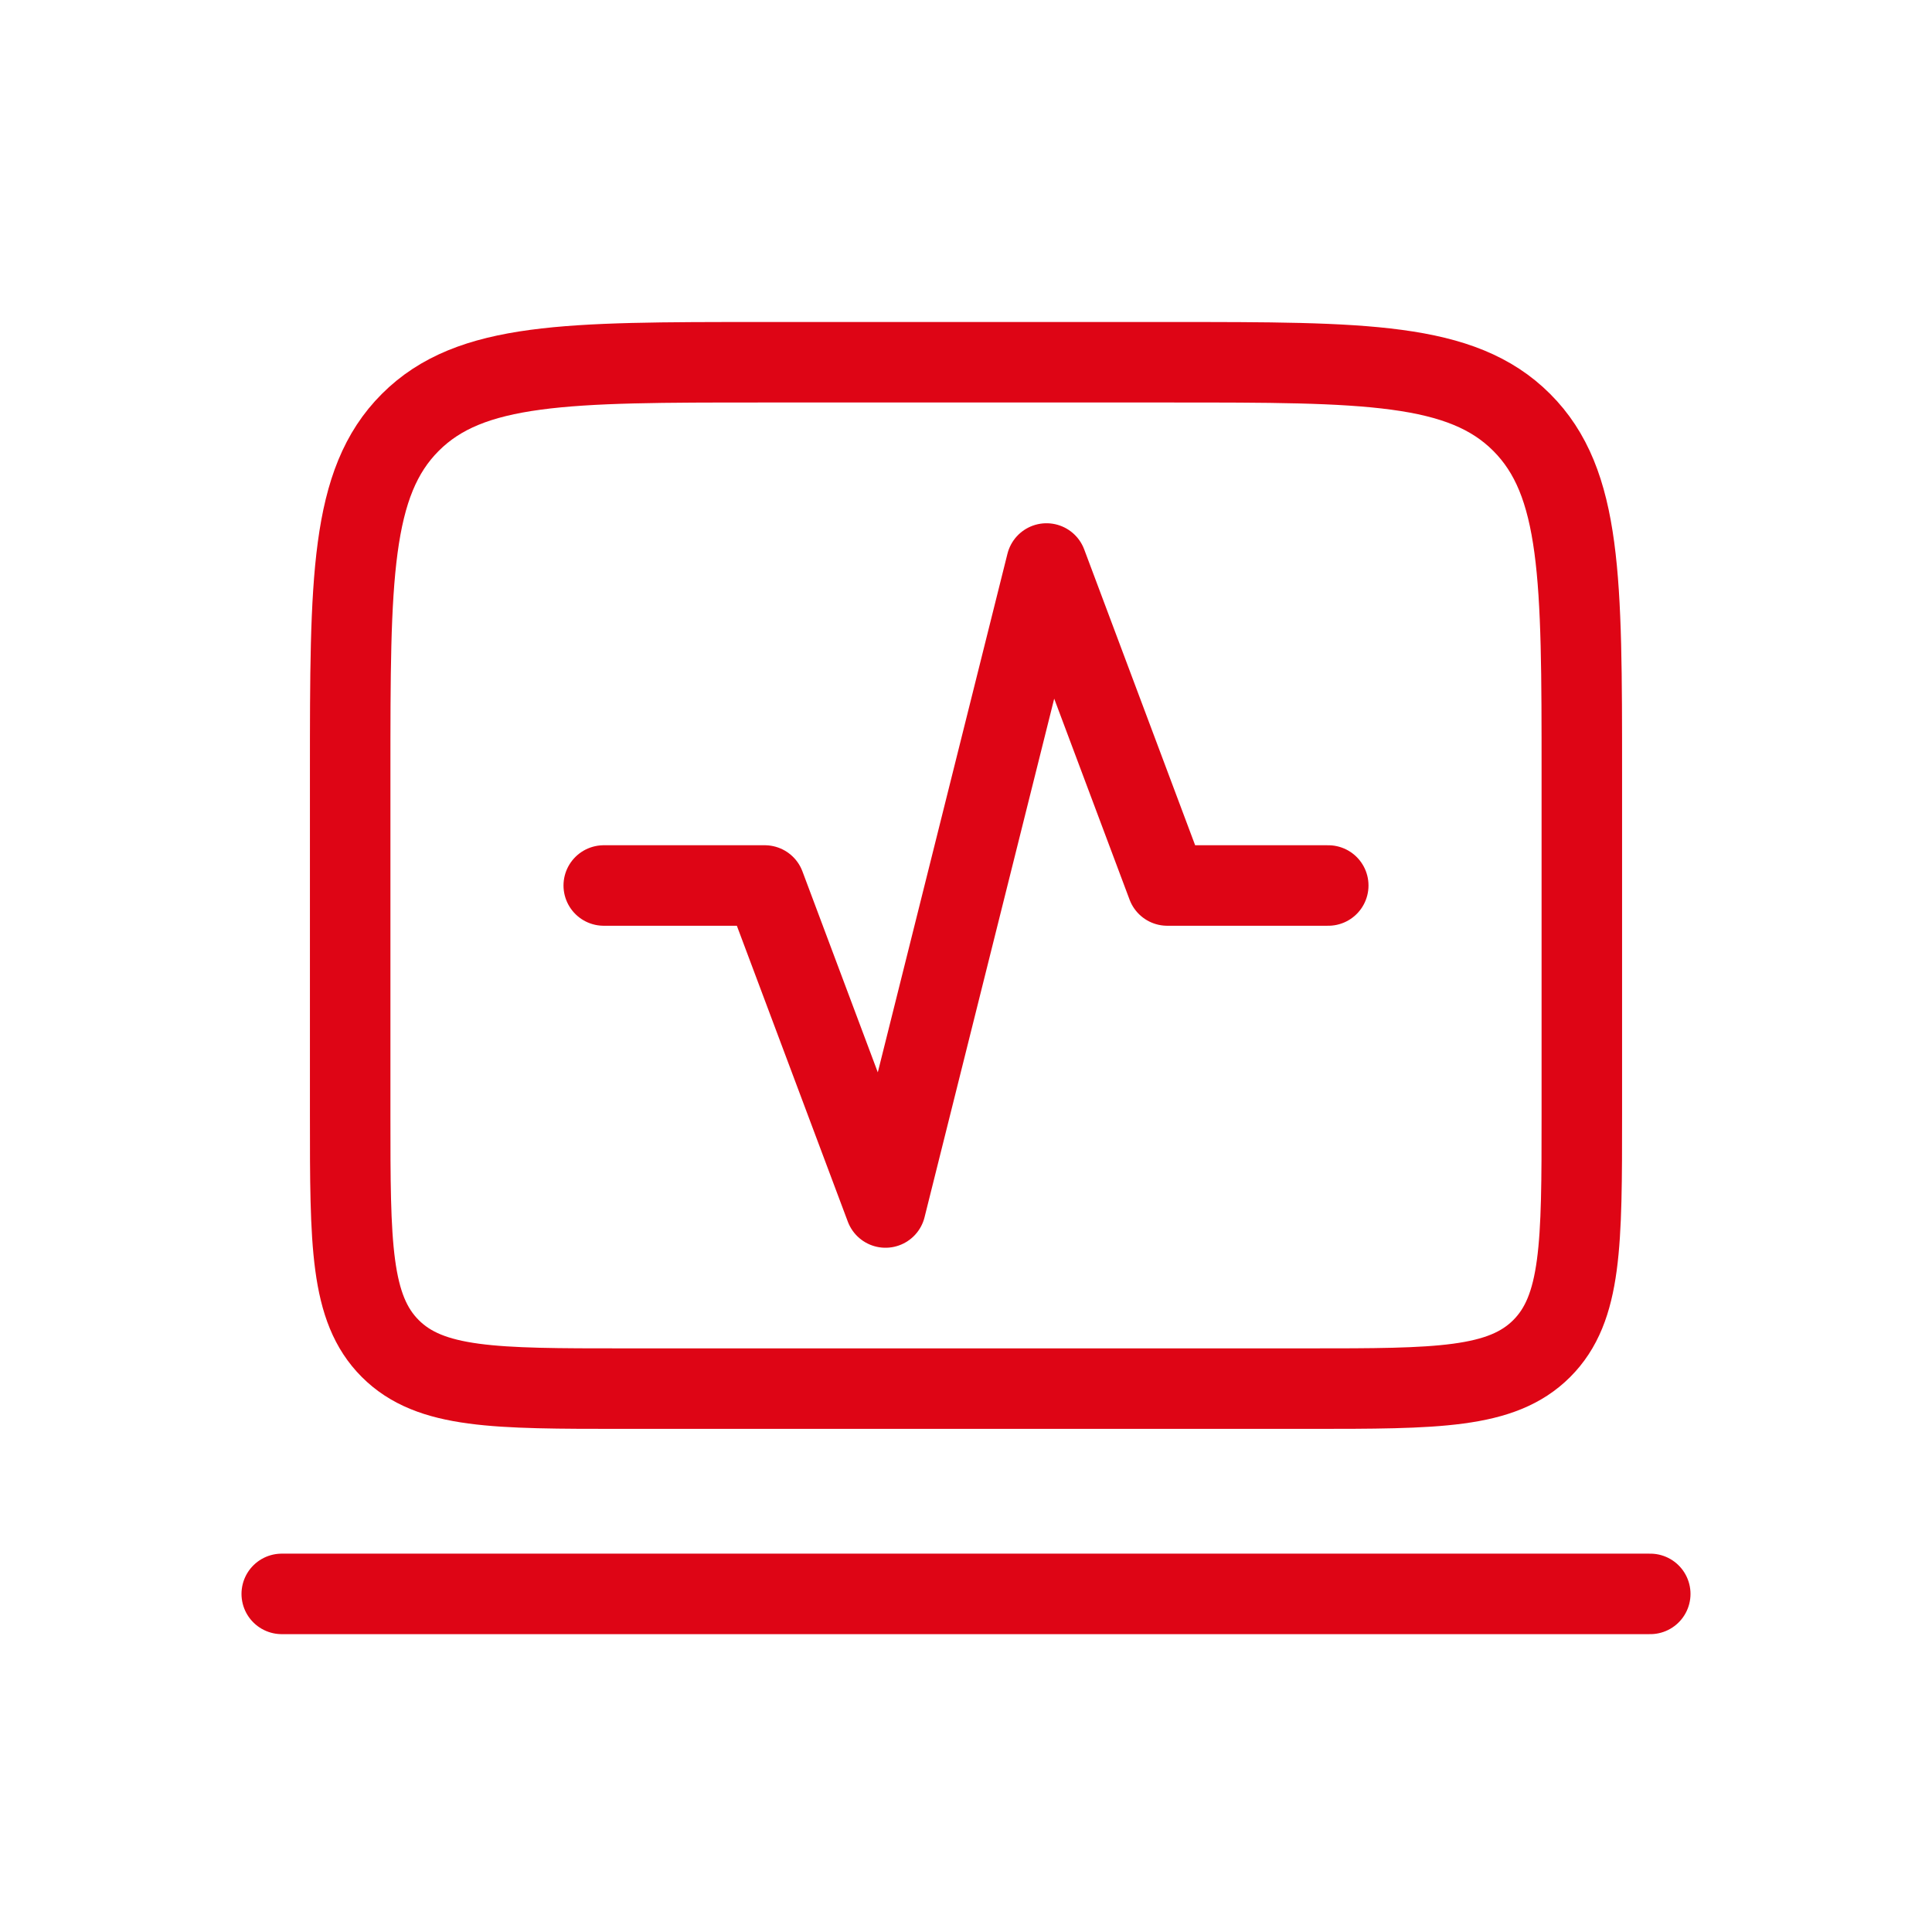
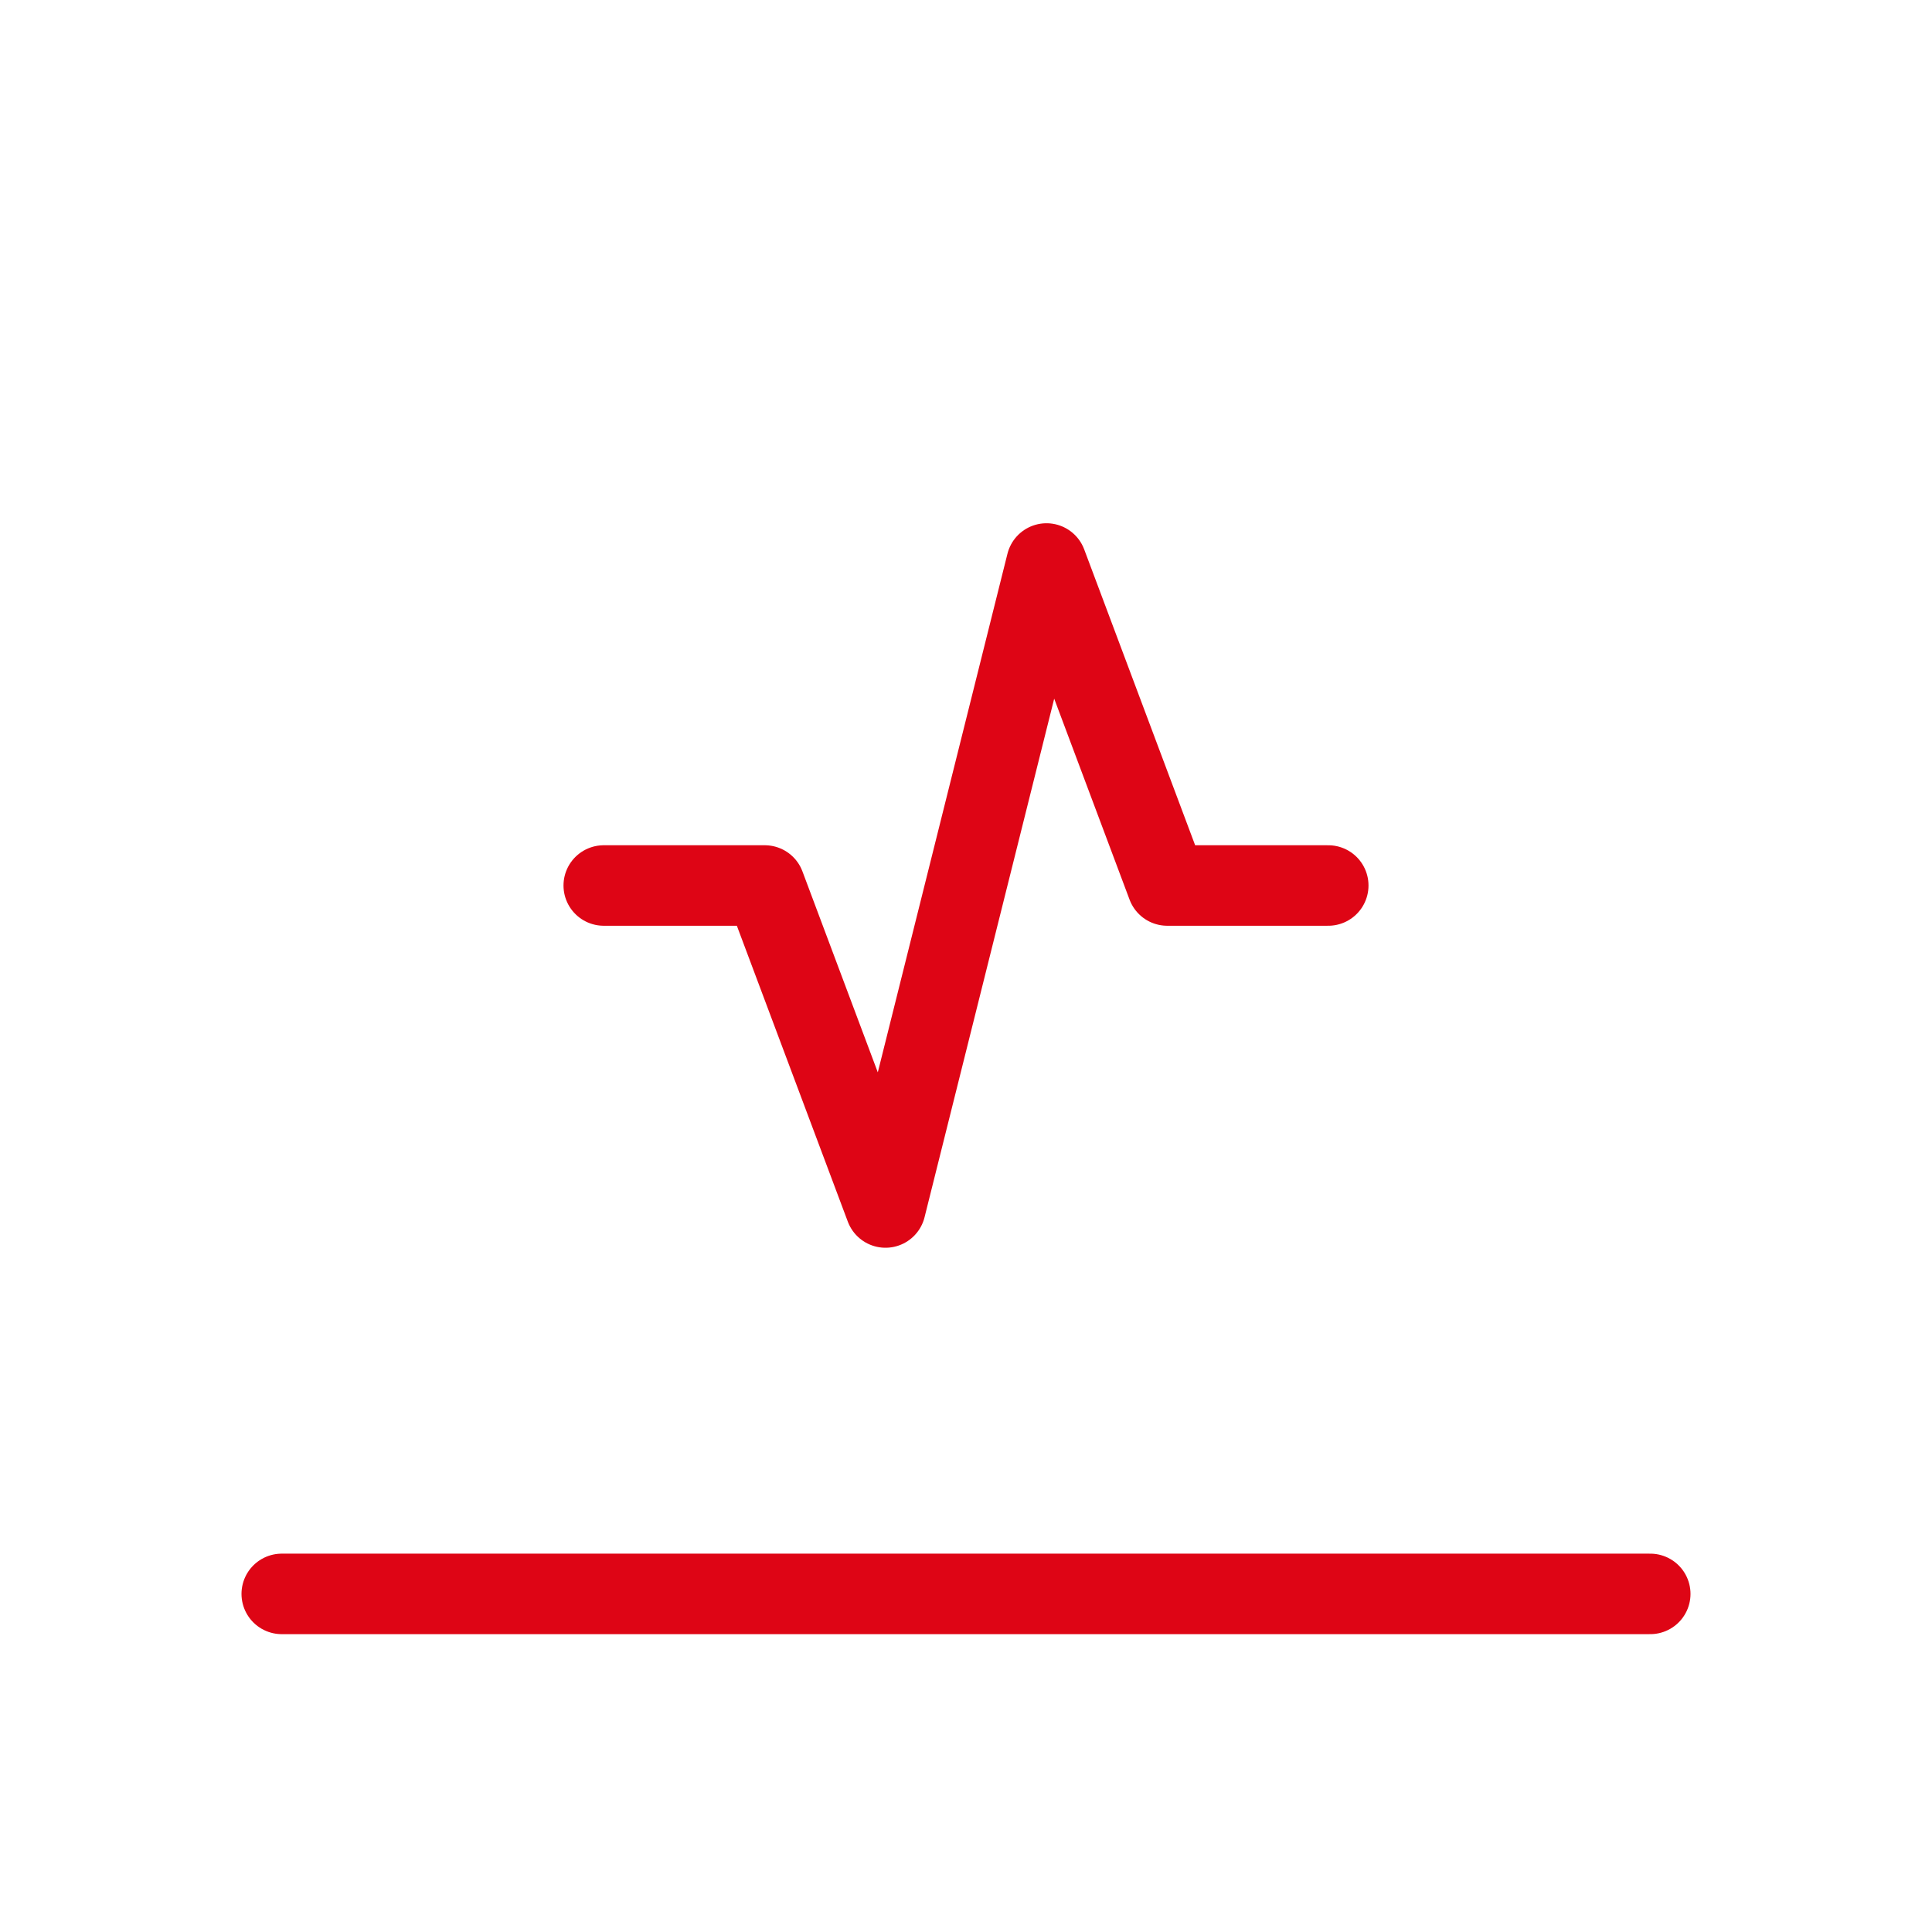
<svg xmlns="http://www.w3.org/2000/svg" width="48" height="48" viewBox="0 0 48 48" fill="none">
-   <path d="M8.7 19.2C8.7 14.392 8.7 11.987 10.194 10.494C11.687 9 14.092 9 18.9 9H29.1C33.908 9 36.313 9 37.806 10.494C39.3 11.987 39.3 14.392 39.3 19.2V27.7C39.3 30.906 39.3 32.508 38.304 33.504C37.308 34.5 35.706 34.5 32.5 34.5H15.5C12.294 34.5 10.692 34.5 9.696 33.504C8.7 32.508 8.7 30.906 8.7 27.7V19.2Z" stroke="#DE0515" stroke-width="2" />
  <path d="M41 39.6H7" stroke="#DE0515" stroke-width="2" stroke-linecap="round" />
  <path d="M15 22H19L22 30L26 14L29 22H33" stroke="#DE0515" stroke-width="2" stroke-linecap="round" stroke-linejoin="round" />
</svg>